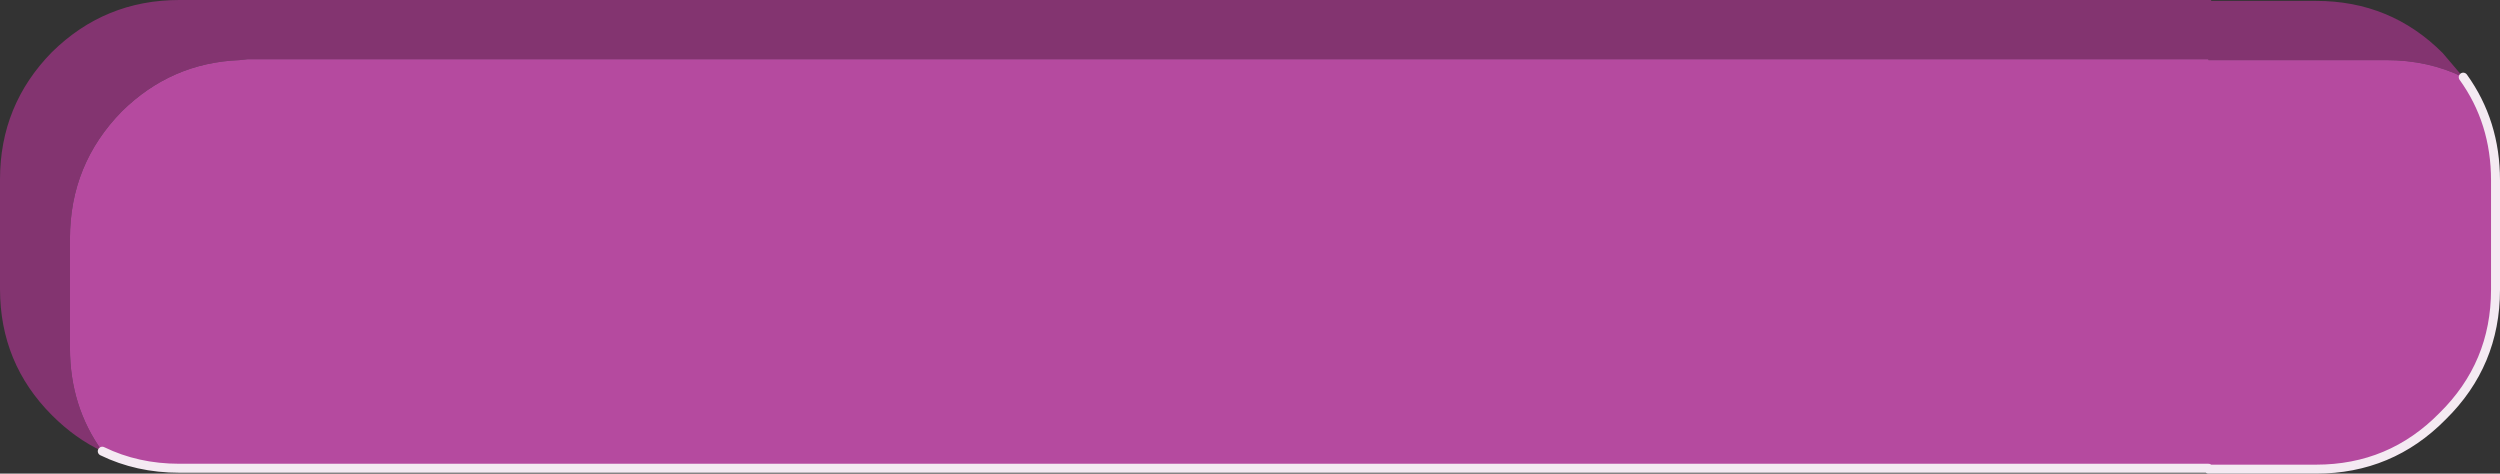
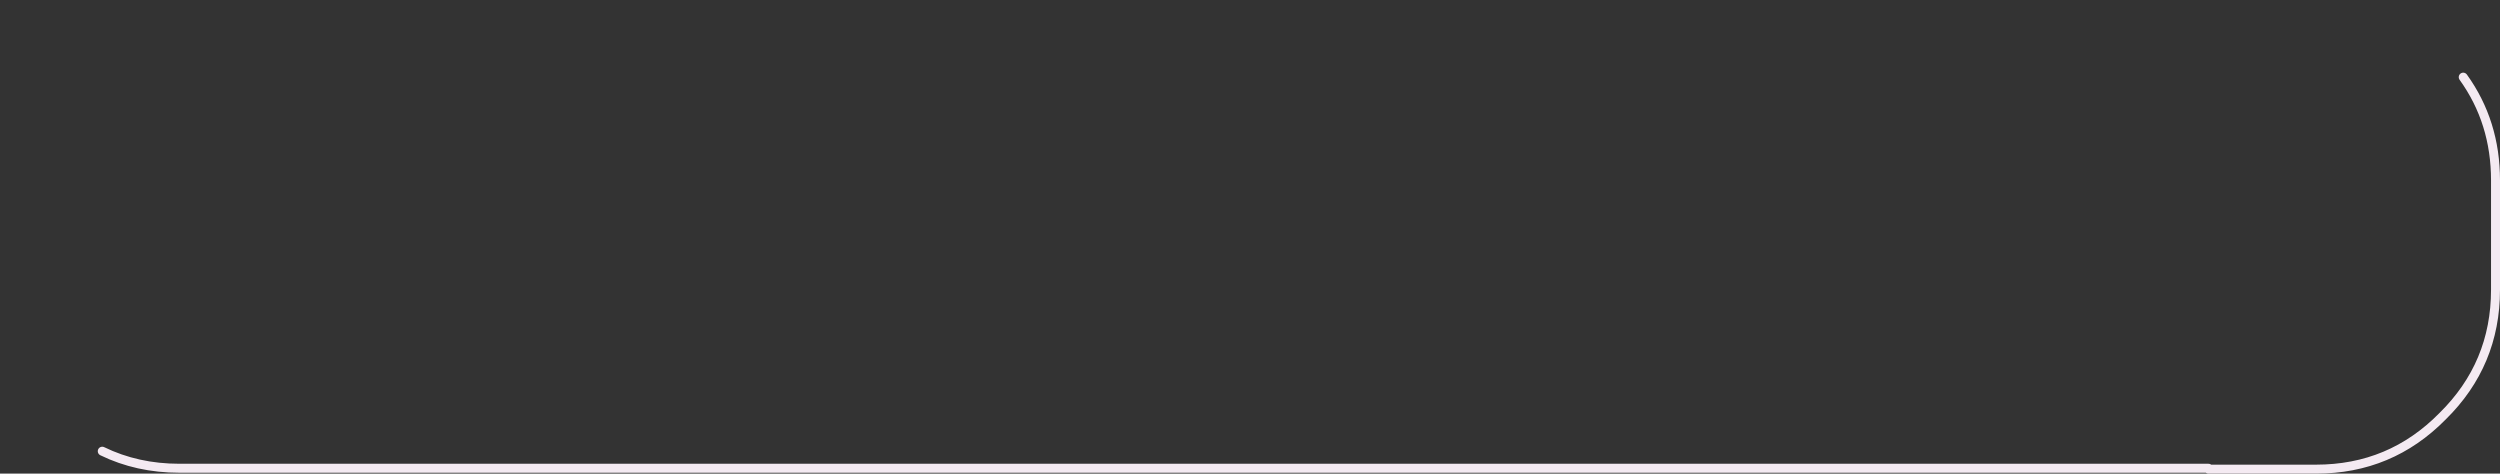
<svg xmlns="http://www.w3.org/2000/svg" height="26.4px" width="139.35px">
  <rect width="100%" height="100%" fill="#333333" stroke="none" />
  <g transform="matrix(1.0, 0.0, 0.0, 1.0, 46.2, 1.25)">
-     <path d="M-40.5 23.9 Q-42.0 23.2 -43.3 21.9 -46.2 19.0 -46.2 14.85 L-46.2 8.75 Q-46.2 4.6 -43.3 1.65 -40.35 -1.25 -36.2 -1.25 L77.05 -1.25 77.05 -1.2 82.9 -1.2 Q87.05 -1.2 89.95 1.7 L91.1 3.05 Q89.15 2.1 86.8 2.1 L76.9 2.1 76.9 2.05 -32.4 2.05 -32.85 2.1 Q-36.65 2.25 -39.4 4.95 -42.3 7.9 -42.3 12.05 L-42.3 18.15 Q-42.3 21.4 -40.5 23.9" fill="#833470" fill-rule="evenodd" stroke="none" />
-     <path d="M91.1 3.05 Q92.9 5.55 92.9 8.8 L92.9 14.9 Q92.9 19.05 89.95 21.95 87.05 24.9 82.9 24.9 L76.9 24.9 76.9 24.85 -36.2 24.85 Q-38.55 24.85 -40.5 23.9 -42.3 21.4 -42.3 18.15 L-42.3 12.05 Q-42.3 7.9 -39.4 4.95 -36.65 2.25 -32.85 2.1 L-32.4 2.05 76.9 2.05 76.9 2.1 86.8 2.1 Q89.15 2.1 91.1 3.05" fill="#b54a9f" fill-rule="evenodd" stroke="none" />
    <path d="M91.1 3.05 Q92.9 5.55 92.9 8.8 L92.9 14.9 Q92.9 19.05 89.95 21.95 87.05 24.9 82.9 24.9 L76.9 24.9 M76.9 24.85 L-36.2 24.85 Q-38.55 24.85 -40.5 23.9" fill="none" stroke="#f4eaf2" stroke-linecap="round" stroke-linejoin="round" stroke-width="0.5" />
  </g>
</svg>